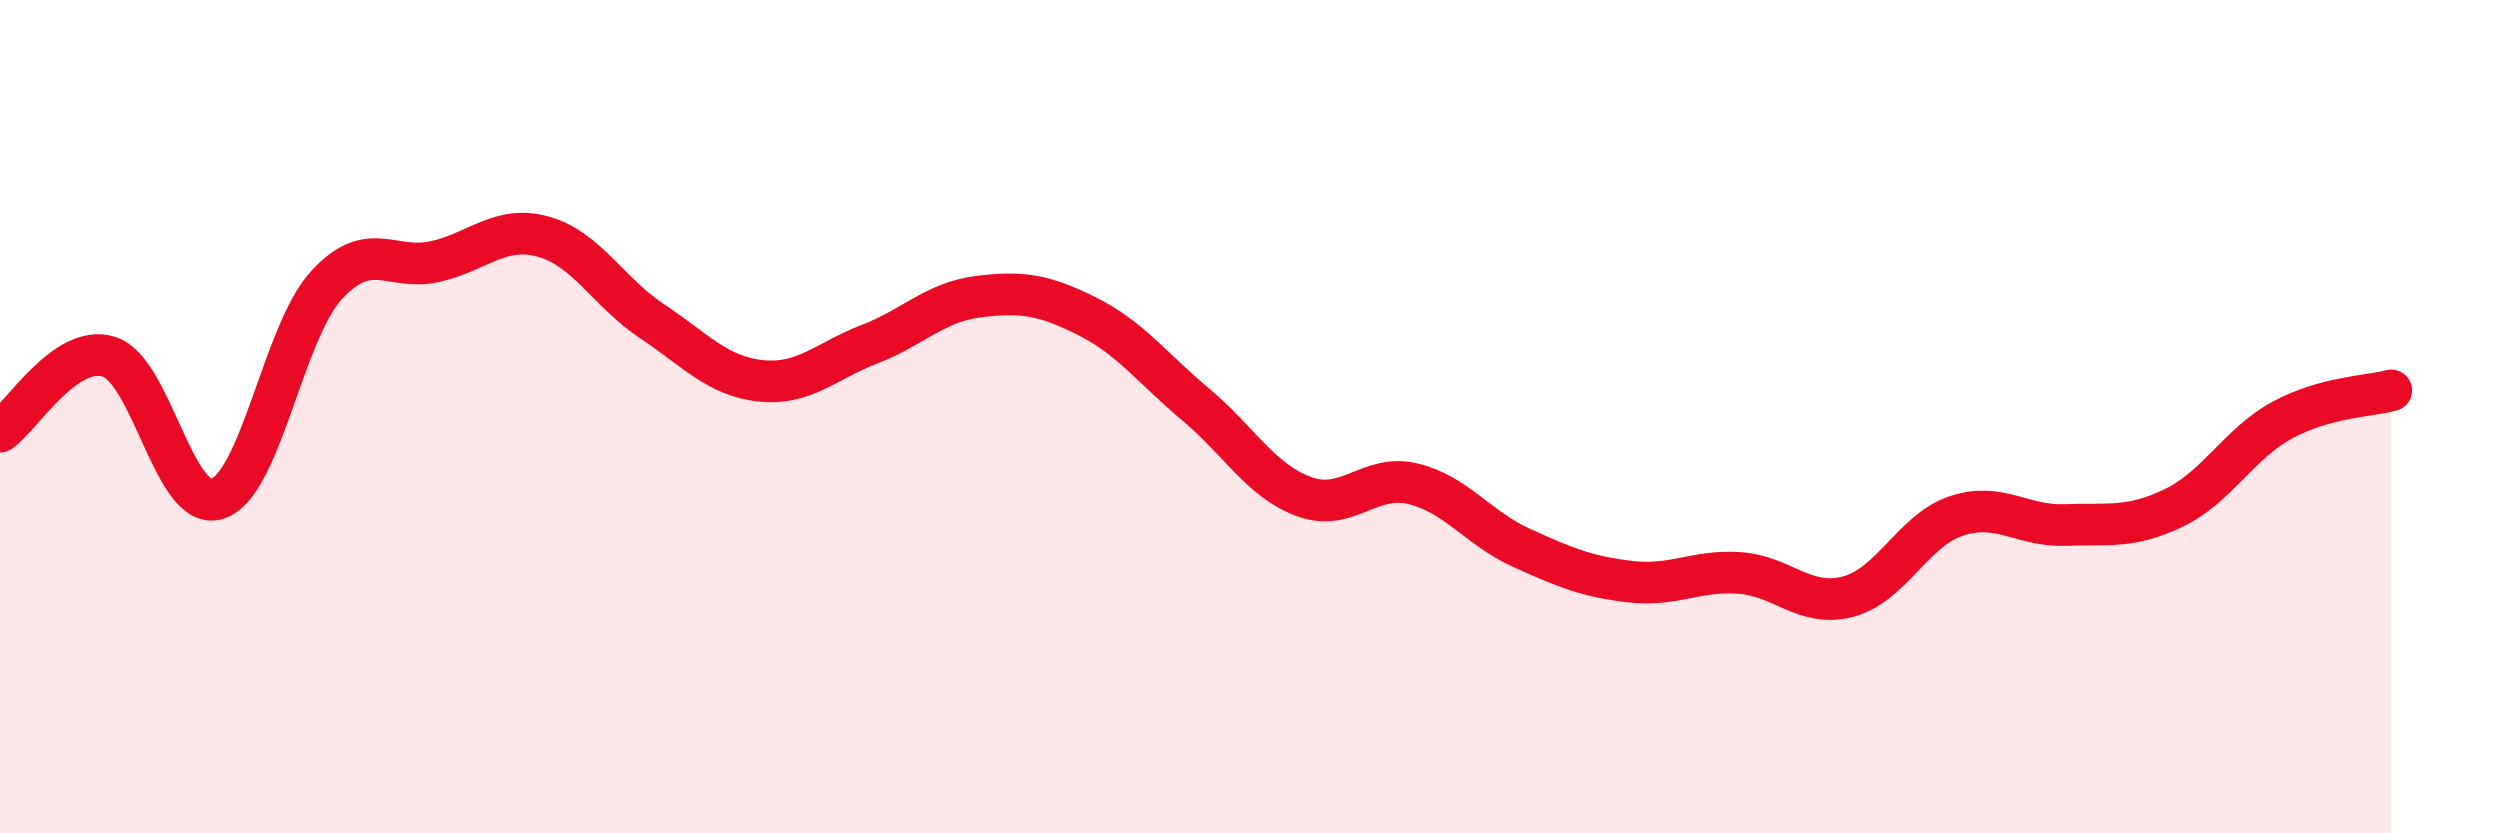
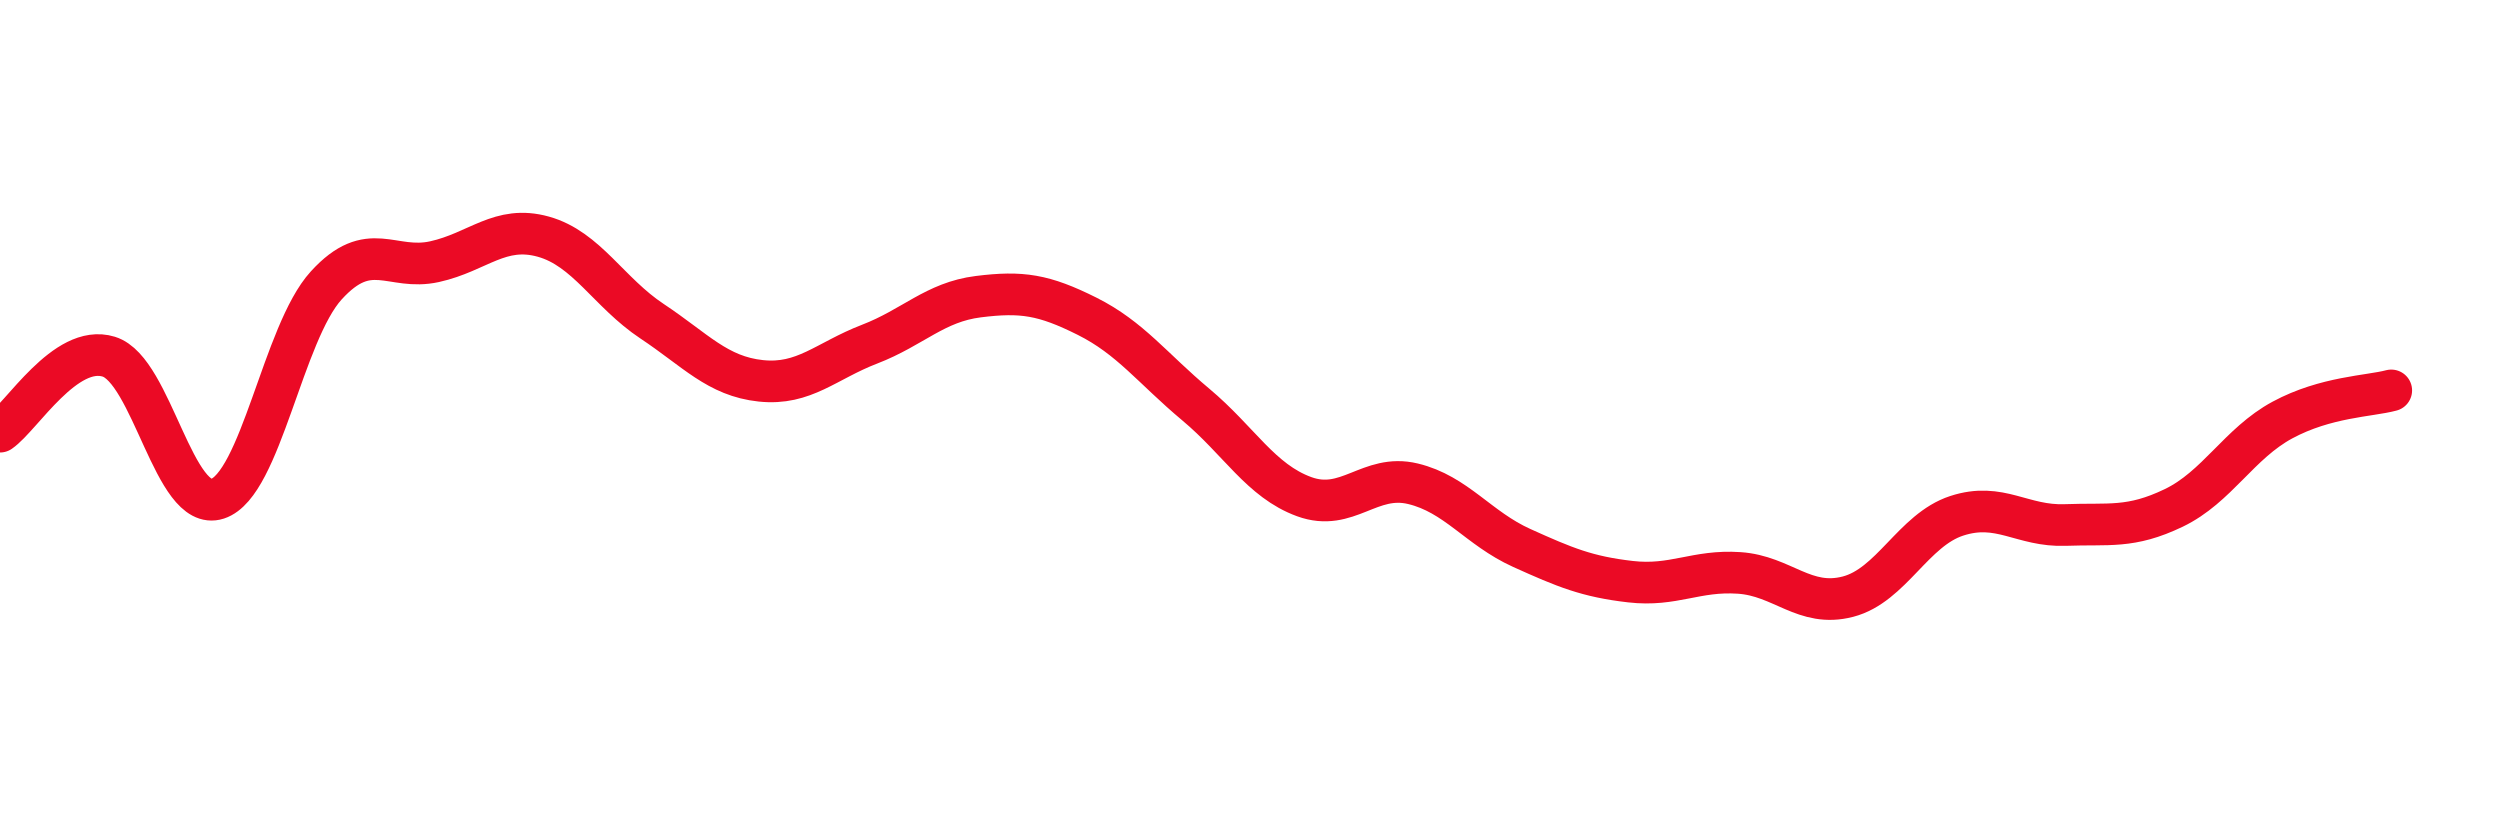
<svg xmlns="http://www.w3.org/2000/svg" width="60" height="20" viewBox="0 0 60 20">
-   <path d="M 0,10.36 C 0.52,10 1.57,8.24 2.61,8.56 C 3.65,8.88 4.18,12.31 5.22,11.97 C 6.26,11.63 6.79,7.99 7.83,6.85 C 8.87,5.71 9.39,6.51 10.43,6.28 C 11.47,6.05 12,5.39 13.04,5.68 C 14.08,5.97 14.61,7.02 15.65,7.71 C 16.69,8.4 17.22,9.03 18.26,9.14 C 19.3,9.25 19.83,8.66 20.87,8.26 C 21.91,7.86 22.44,7.25 23.48,7.12 C 24.52,6.99 25.05,7.07 26.09,7.59 C 27.13,8.11 27.66,8.84 28.7,9.71 C 29.74,10.58 30.26,11.54 31.3,11.92 C 32.34,12.3 32.87,11.36 33.91,11.61 C 34.95,11.86 35.48,12.68 36.52,13.15 C 37.56,13.62 38.09,13.84 39.13,13.96 C 40.17,14.08 40.7,13.68 41.74,13.75 C 42.78,13.82 43.31,14.59 44.35,14.32 C 45.39,14.05 45.92,12.72 46.96,12.38 C 48,12.04 48.53,12.64 49.57,12.6 C 50.61,12.56 51.13,12.69 52.17,12.19 C 53.21,11.69 53.74,10.64 54.78,10.08 C 55.82,9.52 56.87,9.51 57.39,9.37L57.39 20L0 20Z" fill="#EB0A25" opacity="0.1" stroke-linecap="round" stroke-linejoin="round" />
  <path d="M 0,10.36 C 0.52,10 1.57,8.24 2.61,8.56 C 3.65,8.88 4.18,12.31 5.22,11.97 C 6.26,11.63 6.79,7.99 7.83,6.85 C 8.87,5.71 9.39,6.51 10.43,6.28 C 11.47,6.05 12,5.39 13.04,5.68 C 14.08,5.97 14.61,7.02 15.65,7.71 C 16.69,8.4 17.22,9.03 18.26,9.14 C 19.3,9.25 19.83,8.66 20.87,8.26 C 21.91,7.86 22.44,7.25 23.48,7.12 C 24.52,6.99 25.05,7.07 26.09,7.59 C 27.13,8.11 27.66,8.84 28.7,9.71 C 29.74,10.58 30.26,11.54 31.3,11.92 C 32.34,12.3 32.87,11.36 33.91,11.61 C 34.95,11.86 35.48,12.68 36.52,13.15 C 37.56,13.62 38.09,13.84 39.13,13.96 C 40.17,14.08 40.7,13.68 41.74,13.75 C 42.78,13.82 43.31,14.59 44.35,14.32 C 45.39,14.05 45.92,12.72 46.96,12.38 C 48,12.04 48.53,12.64 49.57,12.6 C 50.61,12.56 51.13,12.69 52.17,12.19 C 53.21,11.69 53.74,10.64 54.78,10.08 C 55.82,9.52 56.87,9.51 57.39,9.37" stroke="#EB0A25" stroke-width="1" fill="none" stroke-linecap="round" stroke-linejoin="round" />
</svg>